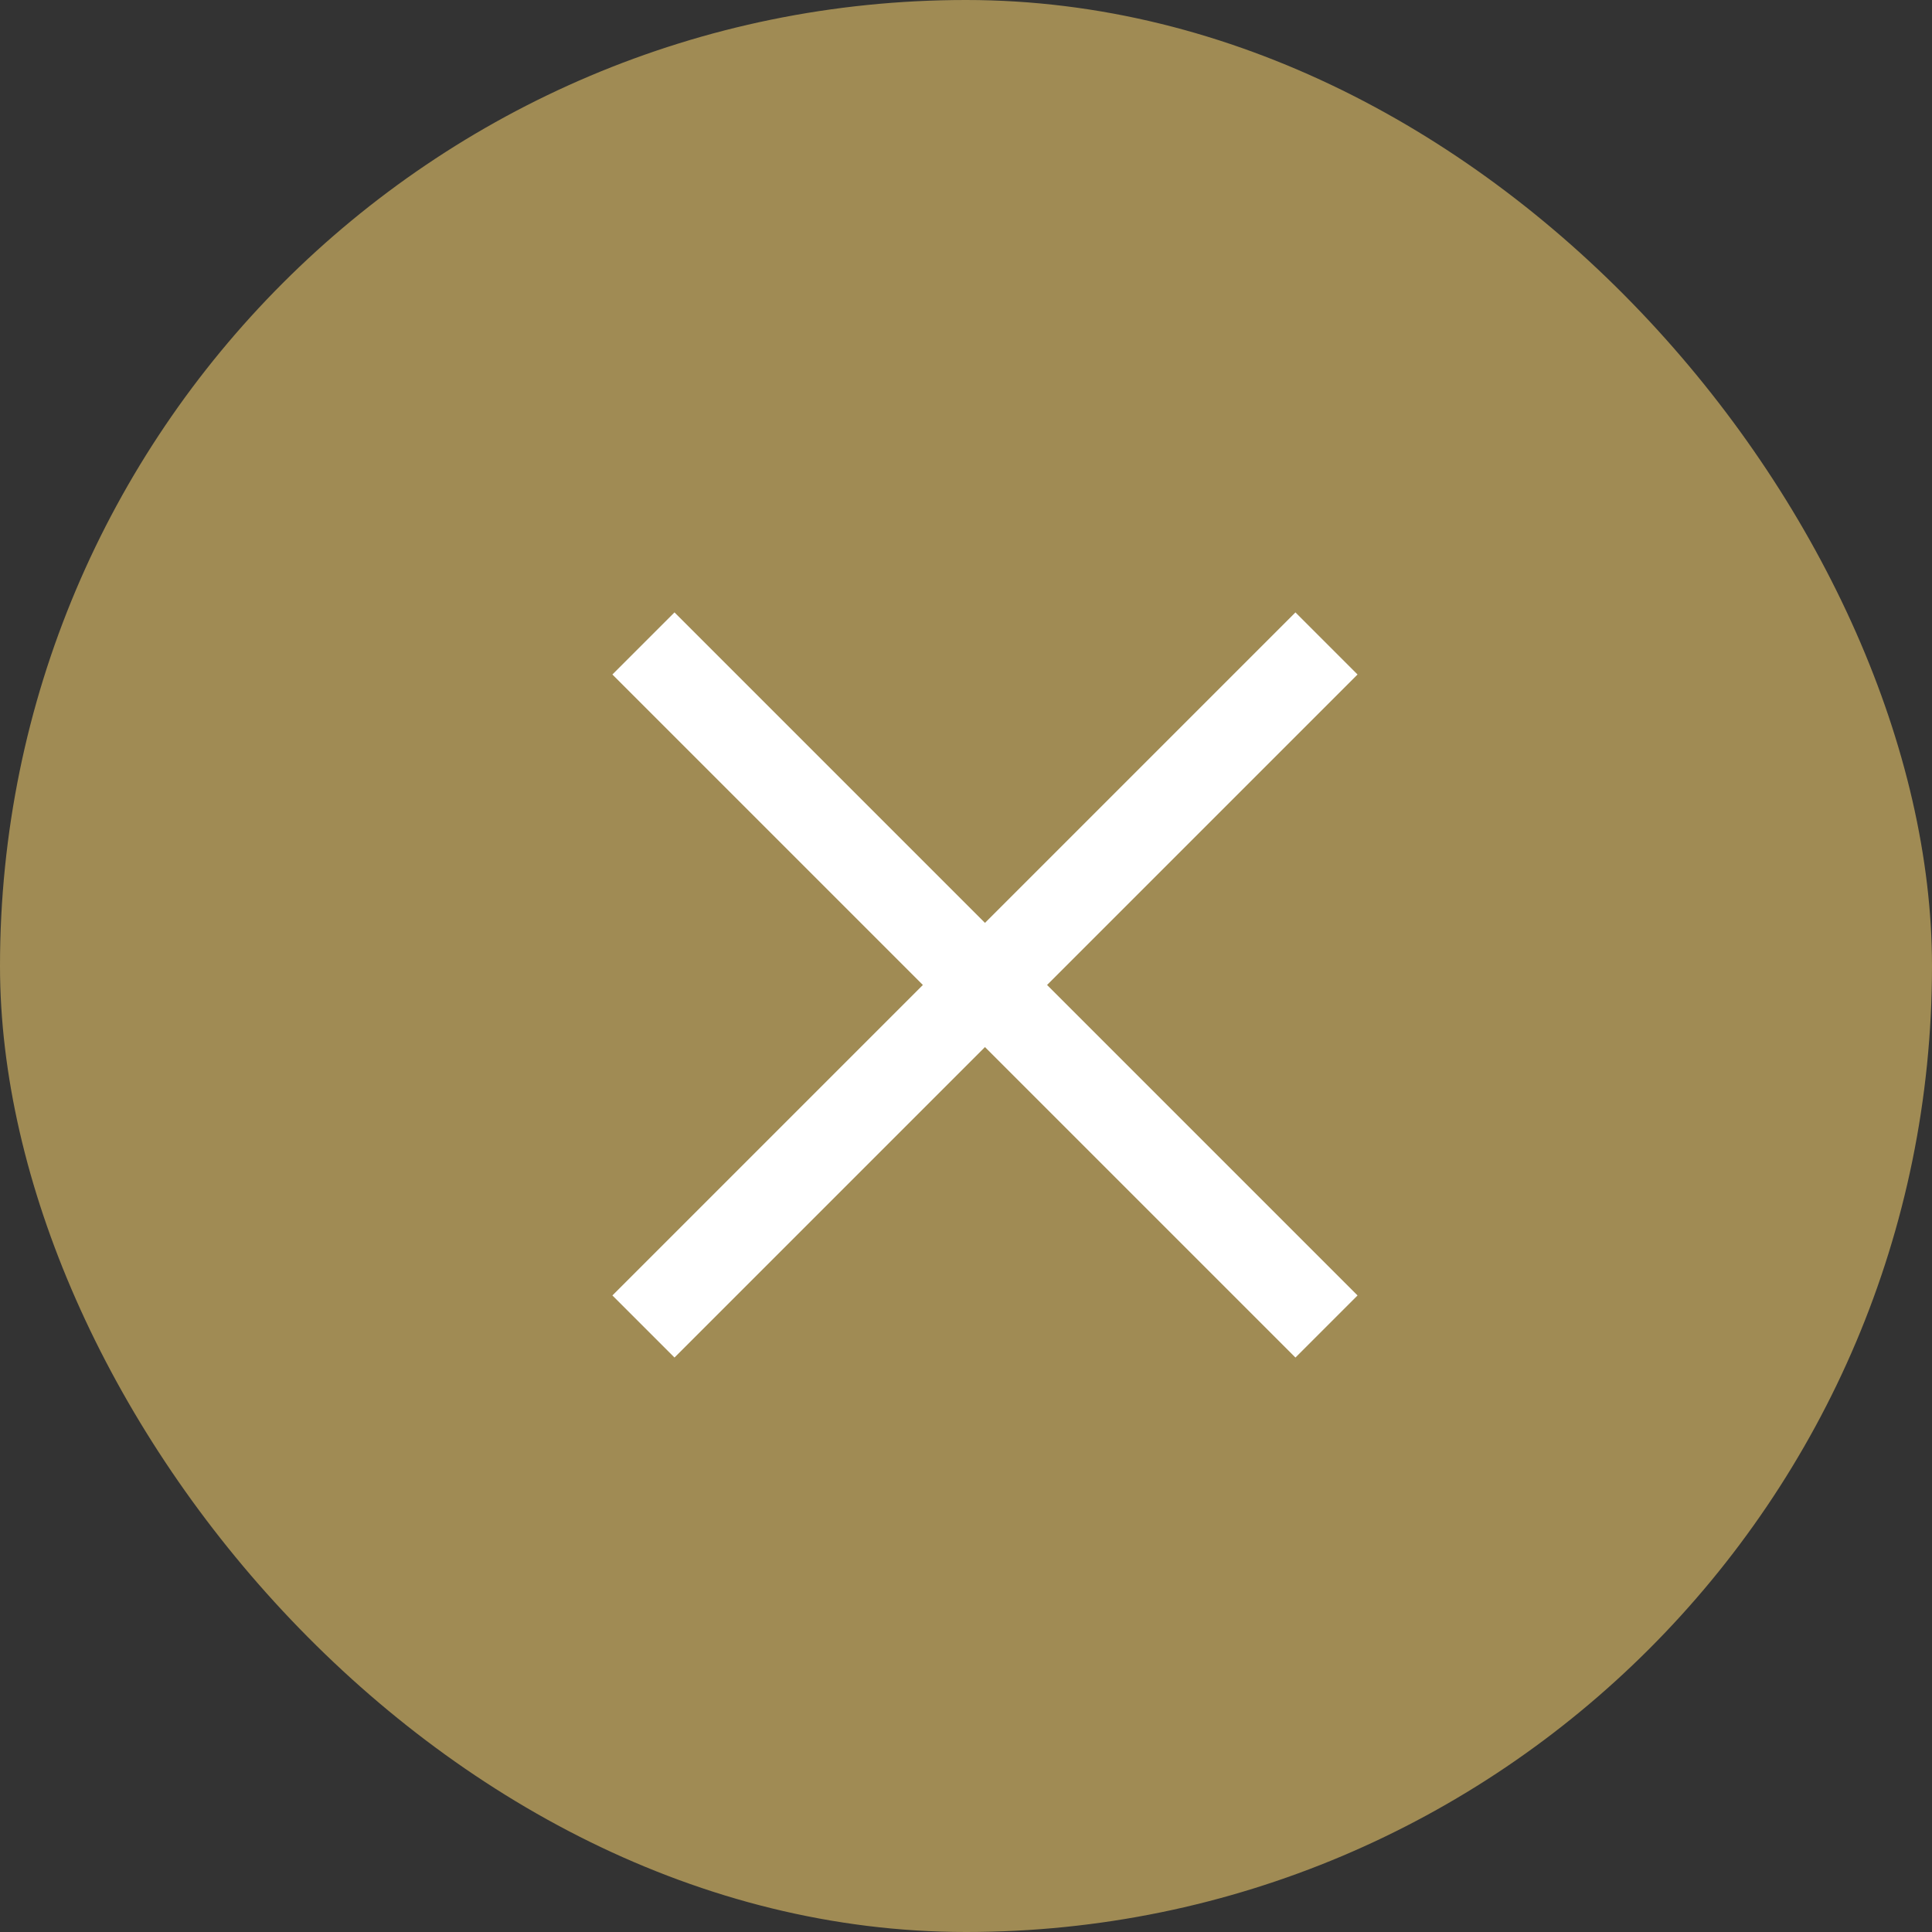
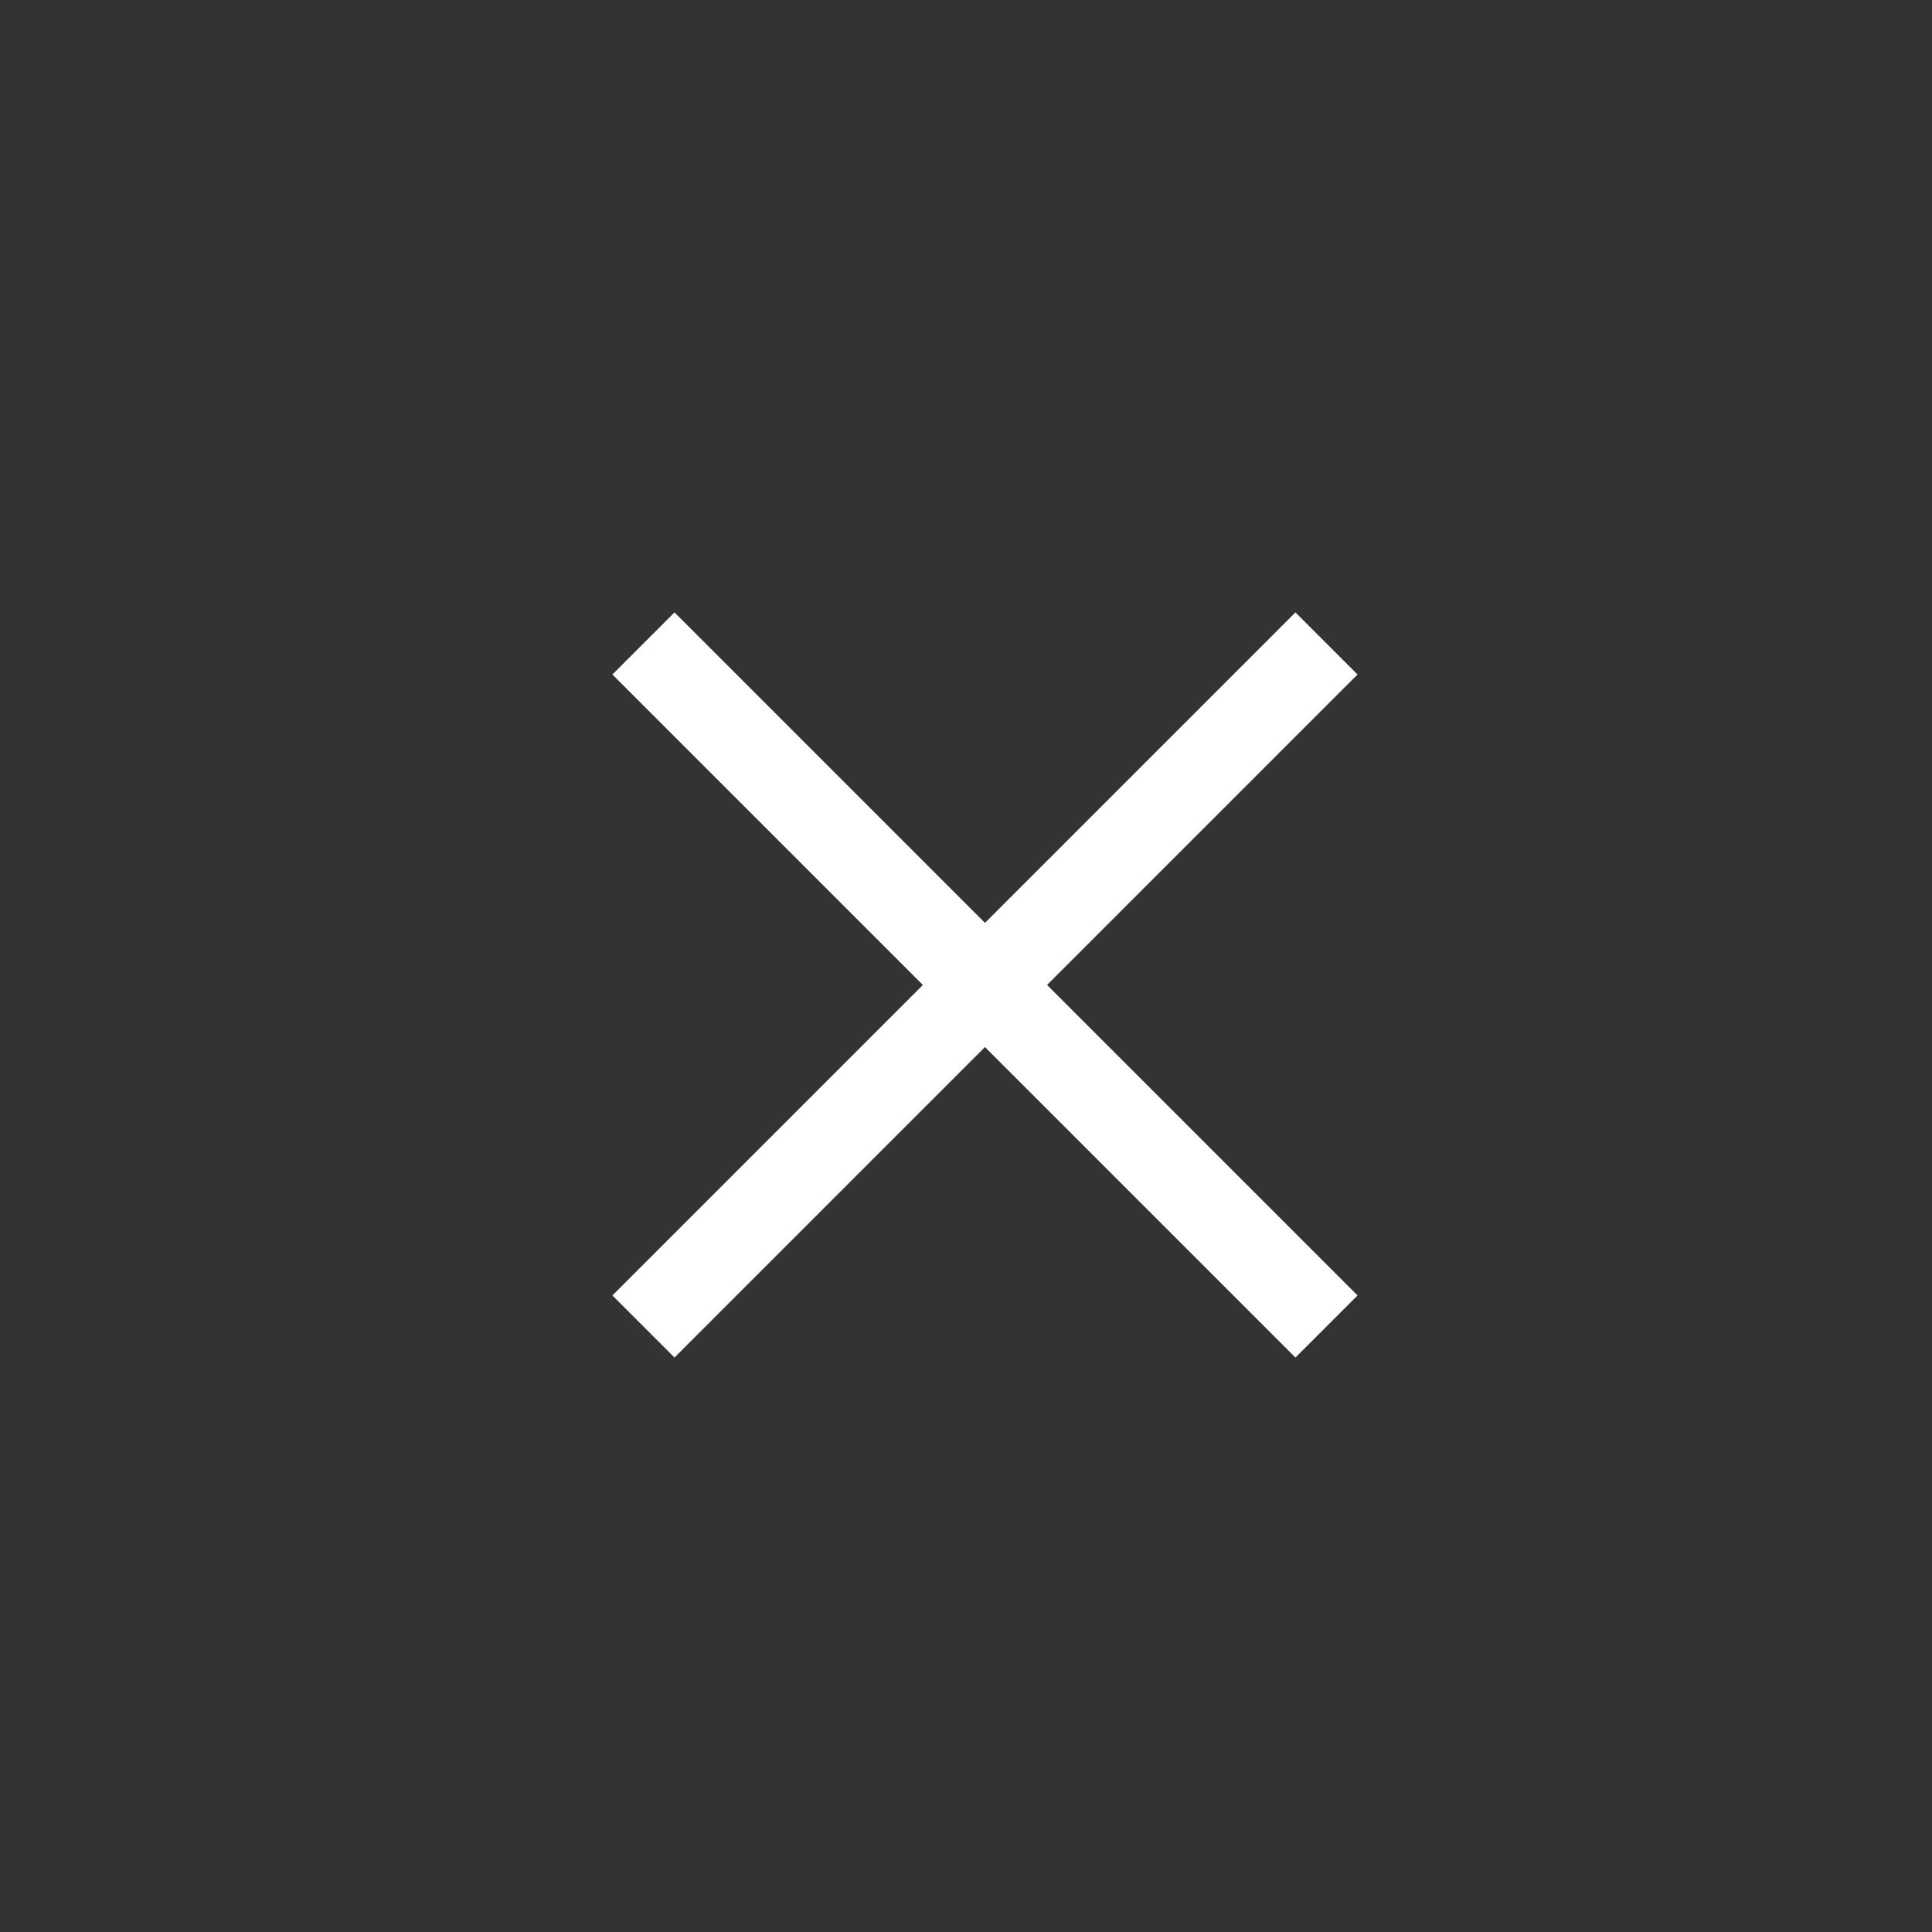
<svg xmlns="http://www.w3.org/2000/svg" width="22" height="22" viewBox="0 0 22 22" fill="none">
  <rect x="0" y="0" width="22" height="22" fill="#333333" stroke="none" />
-   <rect width="22" height="22" rx="11" fill="#A08B54" />
-   <path d="M7.327 7.327L11.216 11.216M11.216 11.216L15.105 7.327M11.216 11.216L15.105 15.105M11.216 11.216L7.327 15.105" stroke="white" />
+   <path d="M7.327 7.327L11.216 11.216L15.105 7.327M11.216 11.216L15.105 15.105M11.216 11.216L7.327 15.105" stroke="white" />
</svg>